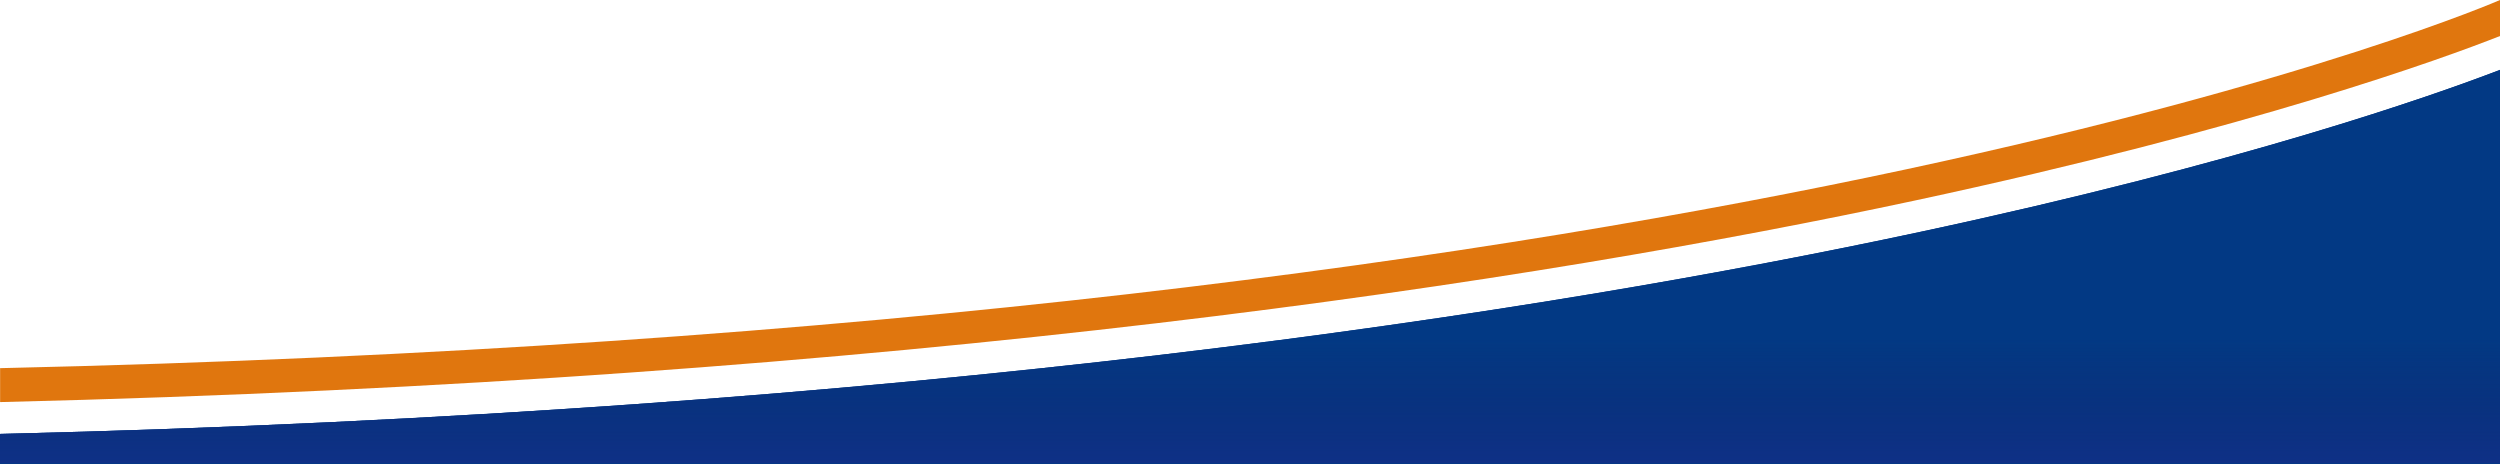
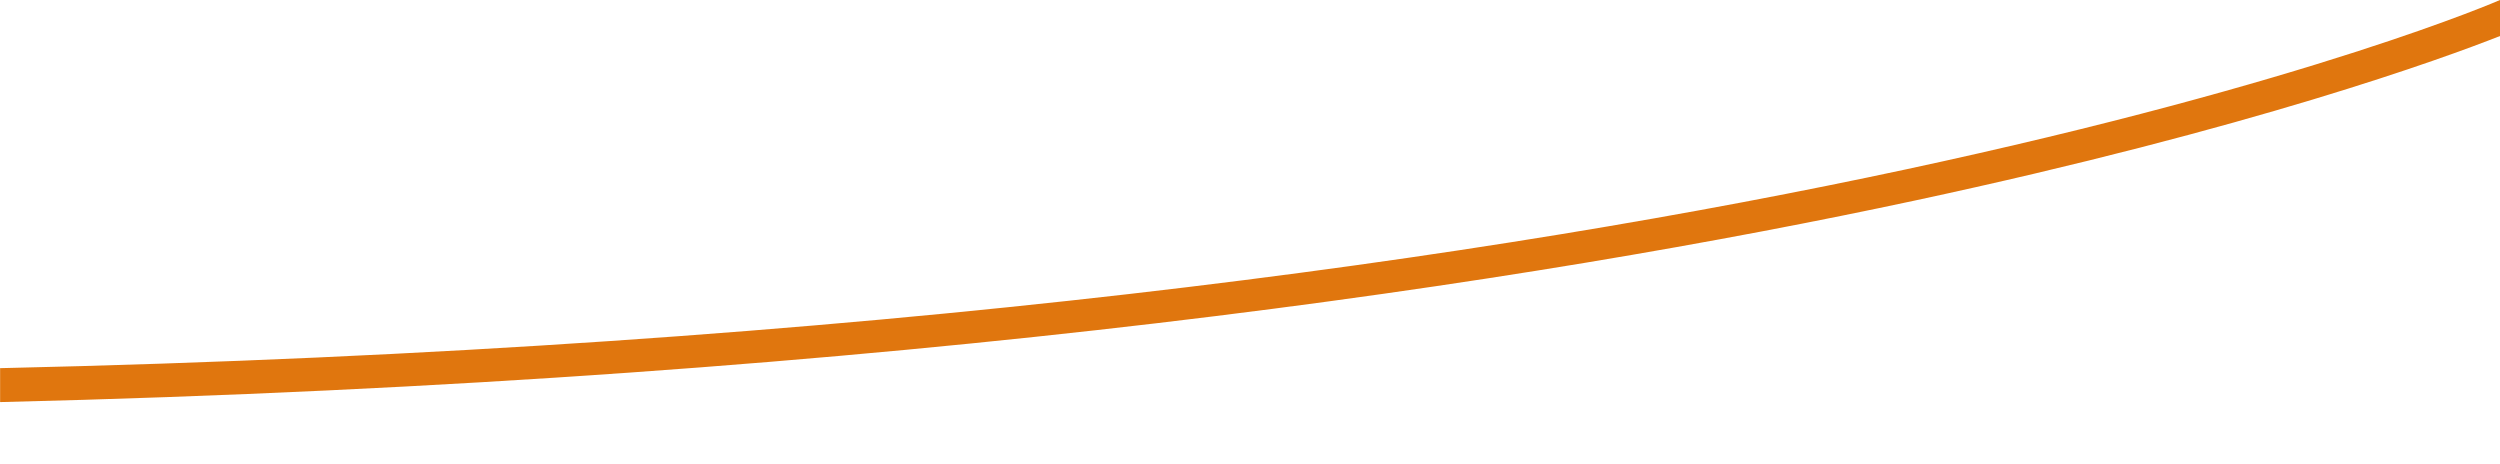
<svg xmlns="http://www.w3.org/2000/svg" viewBox="0 0 1400 260">
  <defs>
    <style>.cls-1{fill:none;}.cls-2{fill:#e0760e;}.cls-3{clip-path:url(#clip-path);}.cls-4{fill:#023984;}.cls-5{opacity:0.6;fill:url(#未命名的渐变_14);}</style>
    <clipPath id="clip-path">
-       <path class="cls-1" d="M1075.82,129.75C865.79,174.8,509.21,230.8,0,243v17H1400V39.12C1362,53.72,1256,91.12,1075.82,129.75Z" />
-     </clipPath>
+       </clipPath>
    <linearGradient id="未命名的渐变_14" x1="700" y1="259.42" x2="700" y2="189.42" gradientUnits="userSpaceOnUse">
      <stop offset="0" stop-color="#172a88" />
      <stop offset="1" stop-color="#171c61" stop-opacity="0" />
    </linearGradient>
  </defs>
  <title>banner-bottom</title>
  <g id="图层_2" data-name="图层 2">
    <g id="图层_1-2" data-name="图层 1">
      <path class="cls-2" d="M1072,112.37c189.4-40.58,296.3-79.7,328-92.2V0S979.65,184.18.06,206.17v19C507.45,212.94,862.7,157.2,1072,112.37Z" />
      <g class="cls-3">
-         <path class="cls-4" d="M1075.82,129.75C865.79,174.8,509.21,230.8,0,243v17H1400V39.12C1362,53.72,1256,91.12,1075.82,129.75Z" />
-         <path class="cls-4" d="M1075.82,129.75C865.79,174.8,509.21,230.8,0,243v17H1400V39.12C1362,53.72,1256,91.12,1075.82,129.75Z" />
-         <rect class="cls-5" y="189.42" width="1400" height="70" />
-       </g>
+         </g>
    </g>
  </g>
</svg>